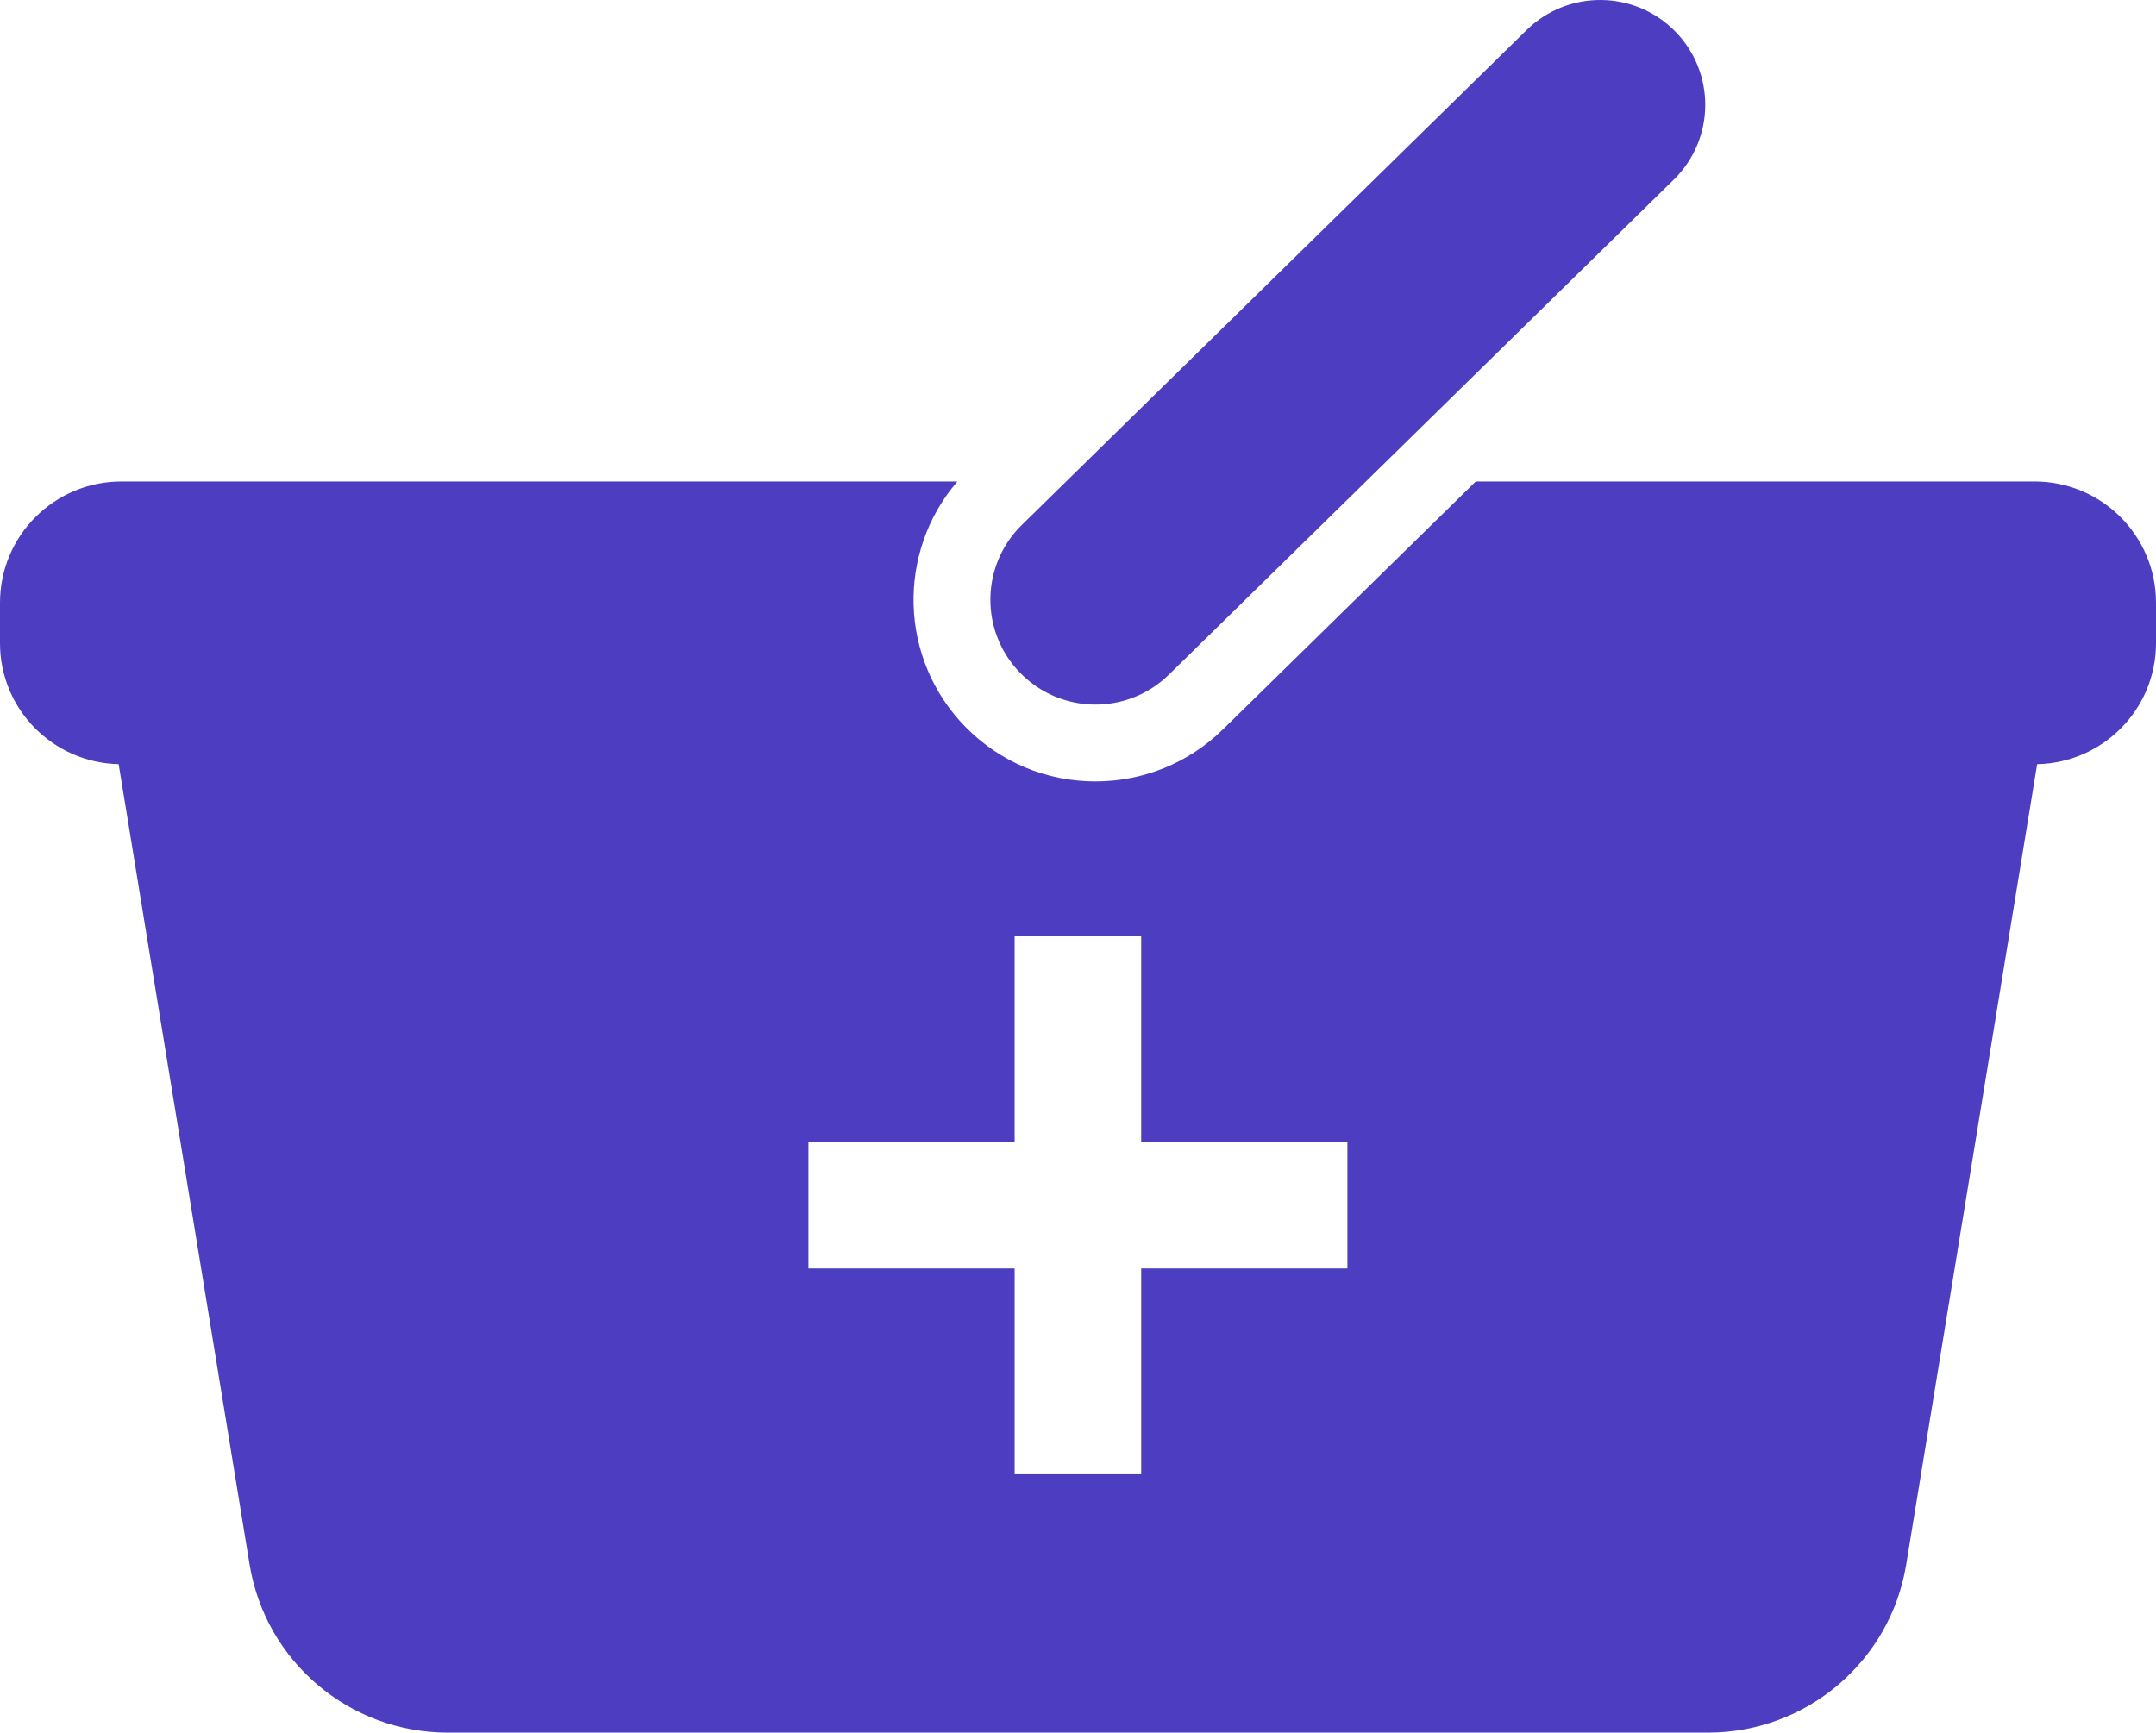
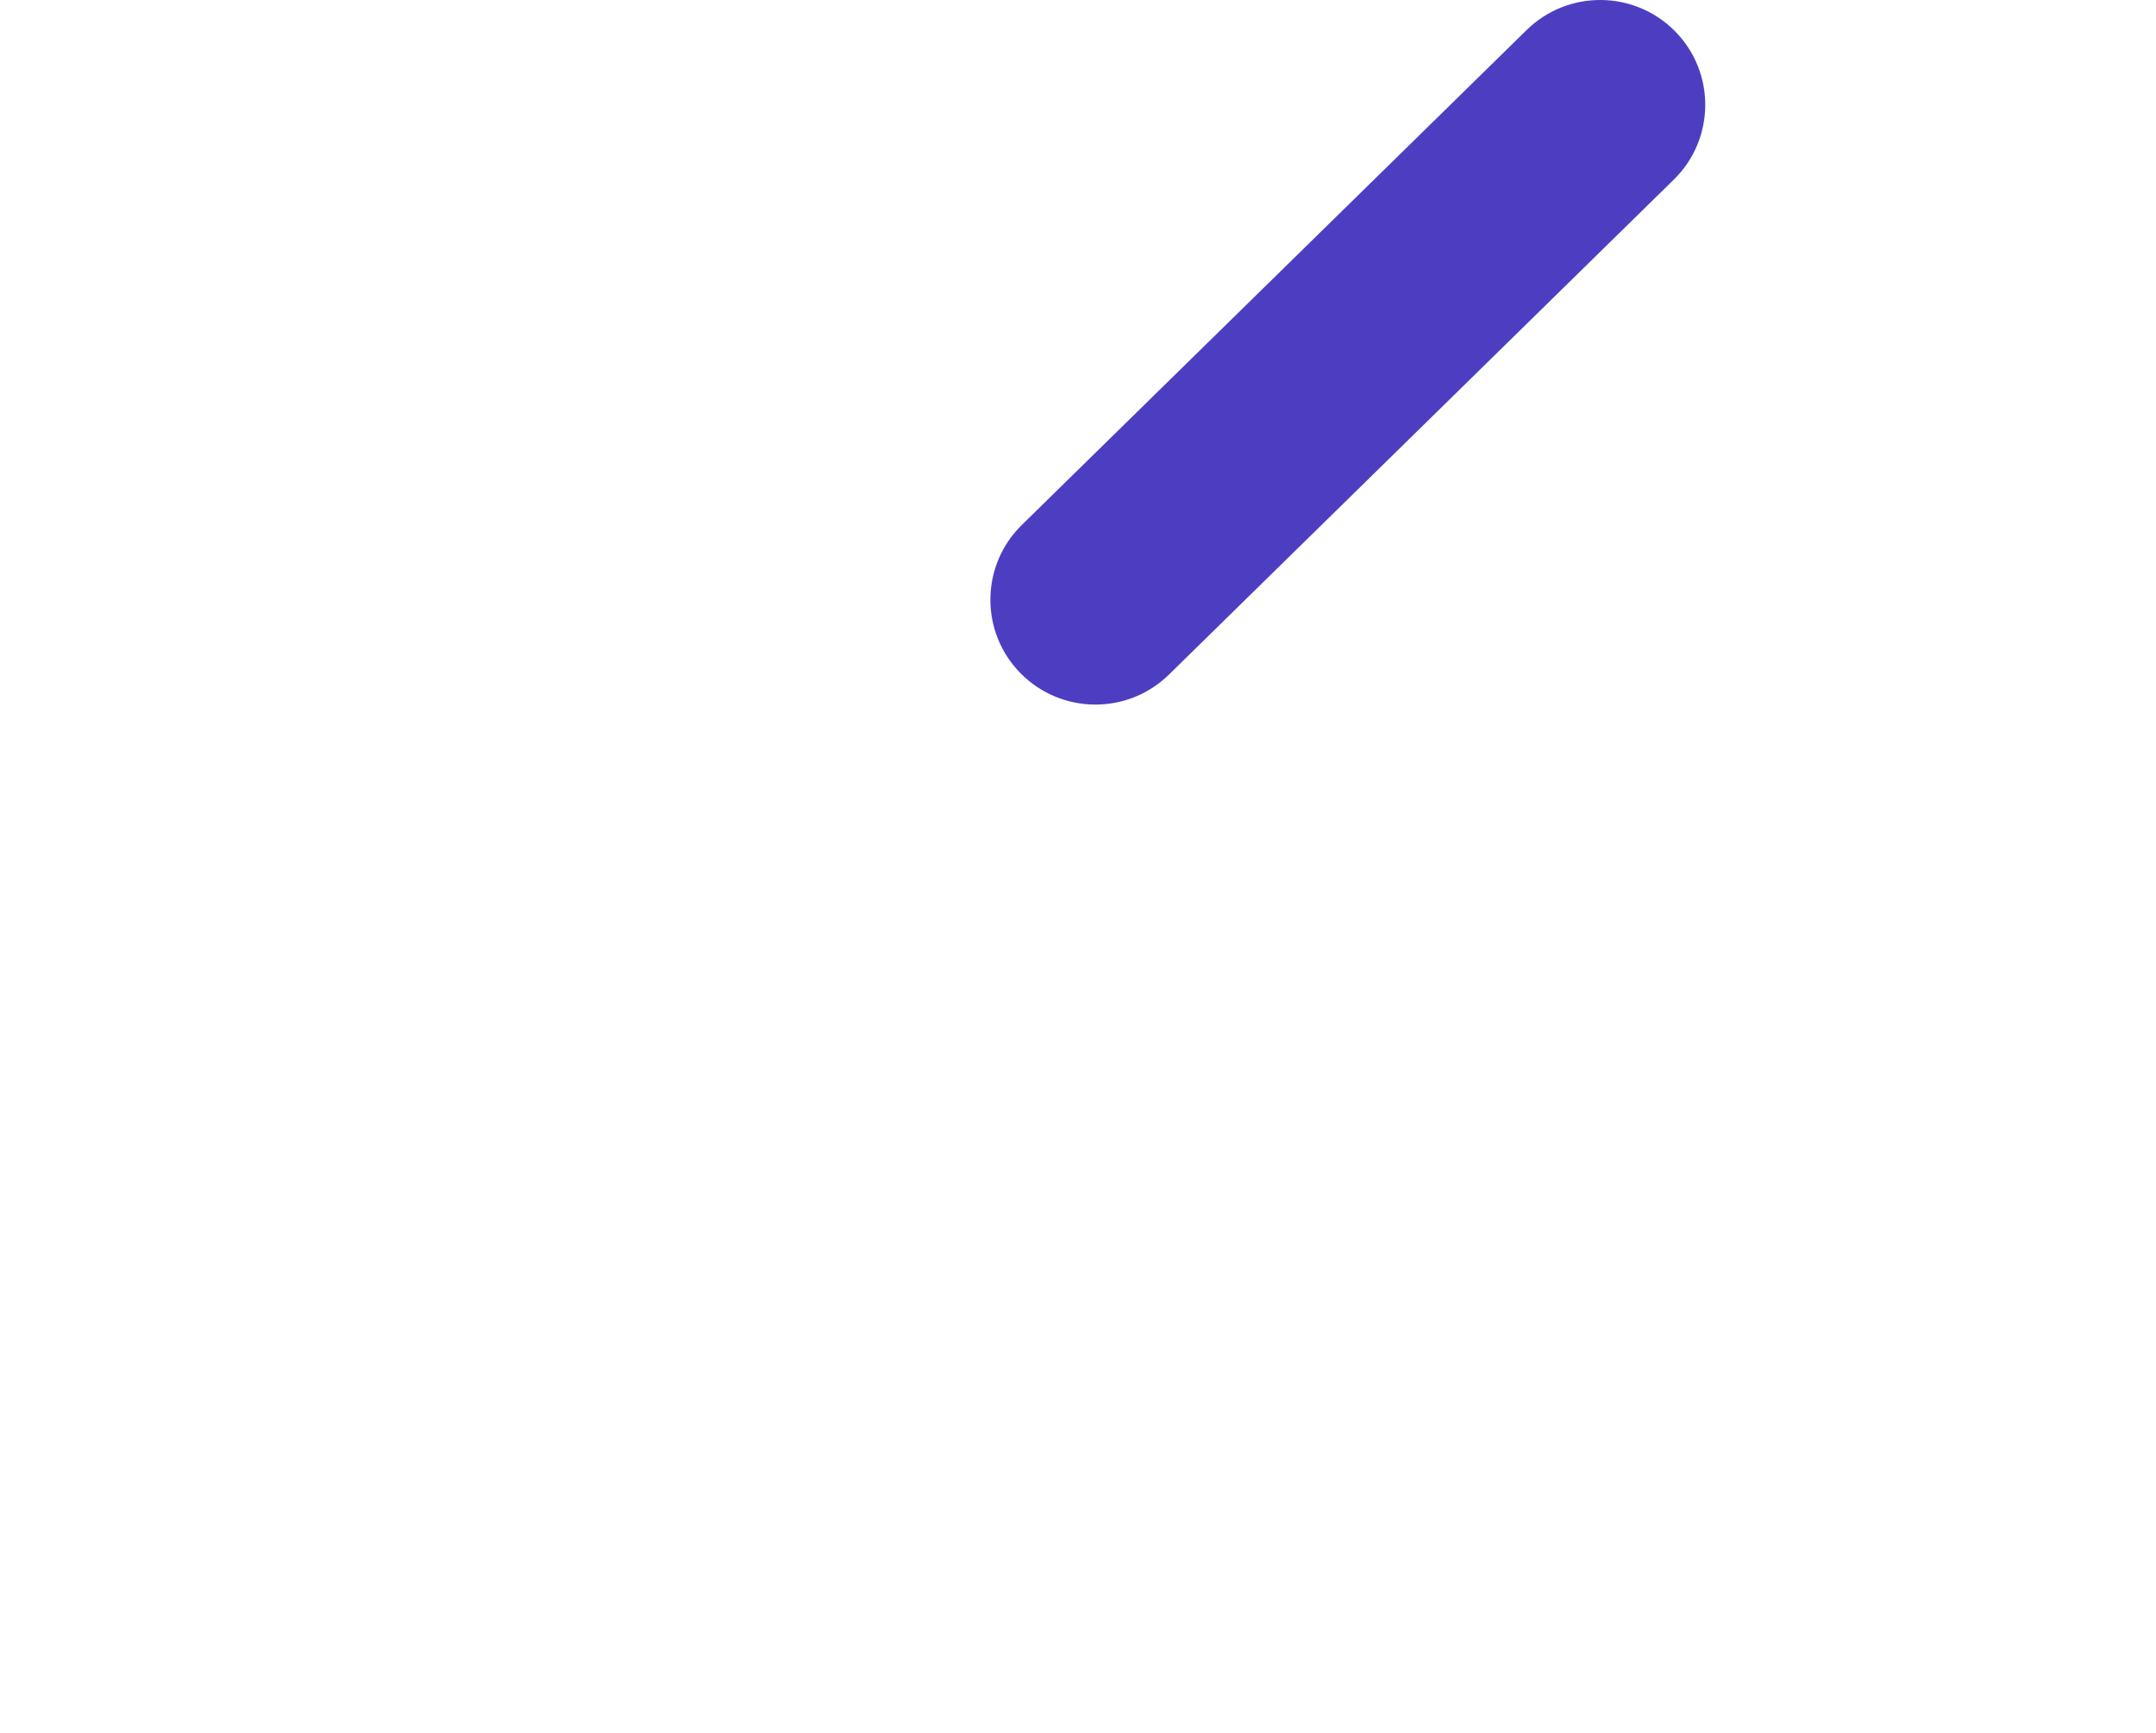
<svg xmlns="http://www.w3.org/2000/svg" width="209" height="168" viewBox="0 0 209 168" fill="none">
-   <path d="M197.227 46.685H143.061L118.555 70.718C115.237 73.973 110.843 75.767 106.19 75.767C101.421 75.767 96.946 73.892 93.602 70.493C87.138 63.92 86.903 53.543 92.81 46.685H11.774C5.27 46.685 0 51.946 0 58.439V62.36C0 68.755 5.125 73.952 11.502 74.093L24.195 151.699C25.734 161.102 33.869 167.999 43.408 167.999H165.572C175.112 167.999 183.246 161.102 184.786 151.699L197.478 74.097C203.865 73.963 209 68.762 209 62.36V58.439C209 51.946 203.731 46.685 197.227 46.685ZM130.617 122.995H110.626V142.949H98.359V122.995H78.367V110.75H98.358V90.79H110.625V110.75H130.616V122.995H130.617Z" fill="#4D3EC1" />
  <path d="M113.325 65.402L162.258 17.414C166.27 13.479 166.327 7.043 162.385 3.039C158.447 -0.963 151.997 -1.02 147.989 2.912L99.053 50.902C95.041 54.837 94.984 61.27 98.925 65.275C102.87 69.279 109.314 69.34 113.325 65.402Z" fill="#4D3EC1" />
</svg>